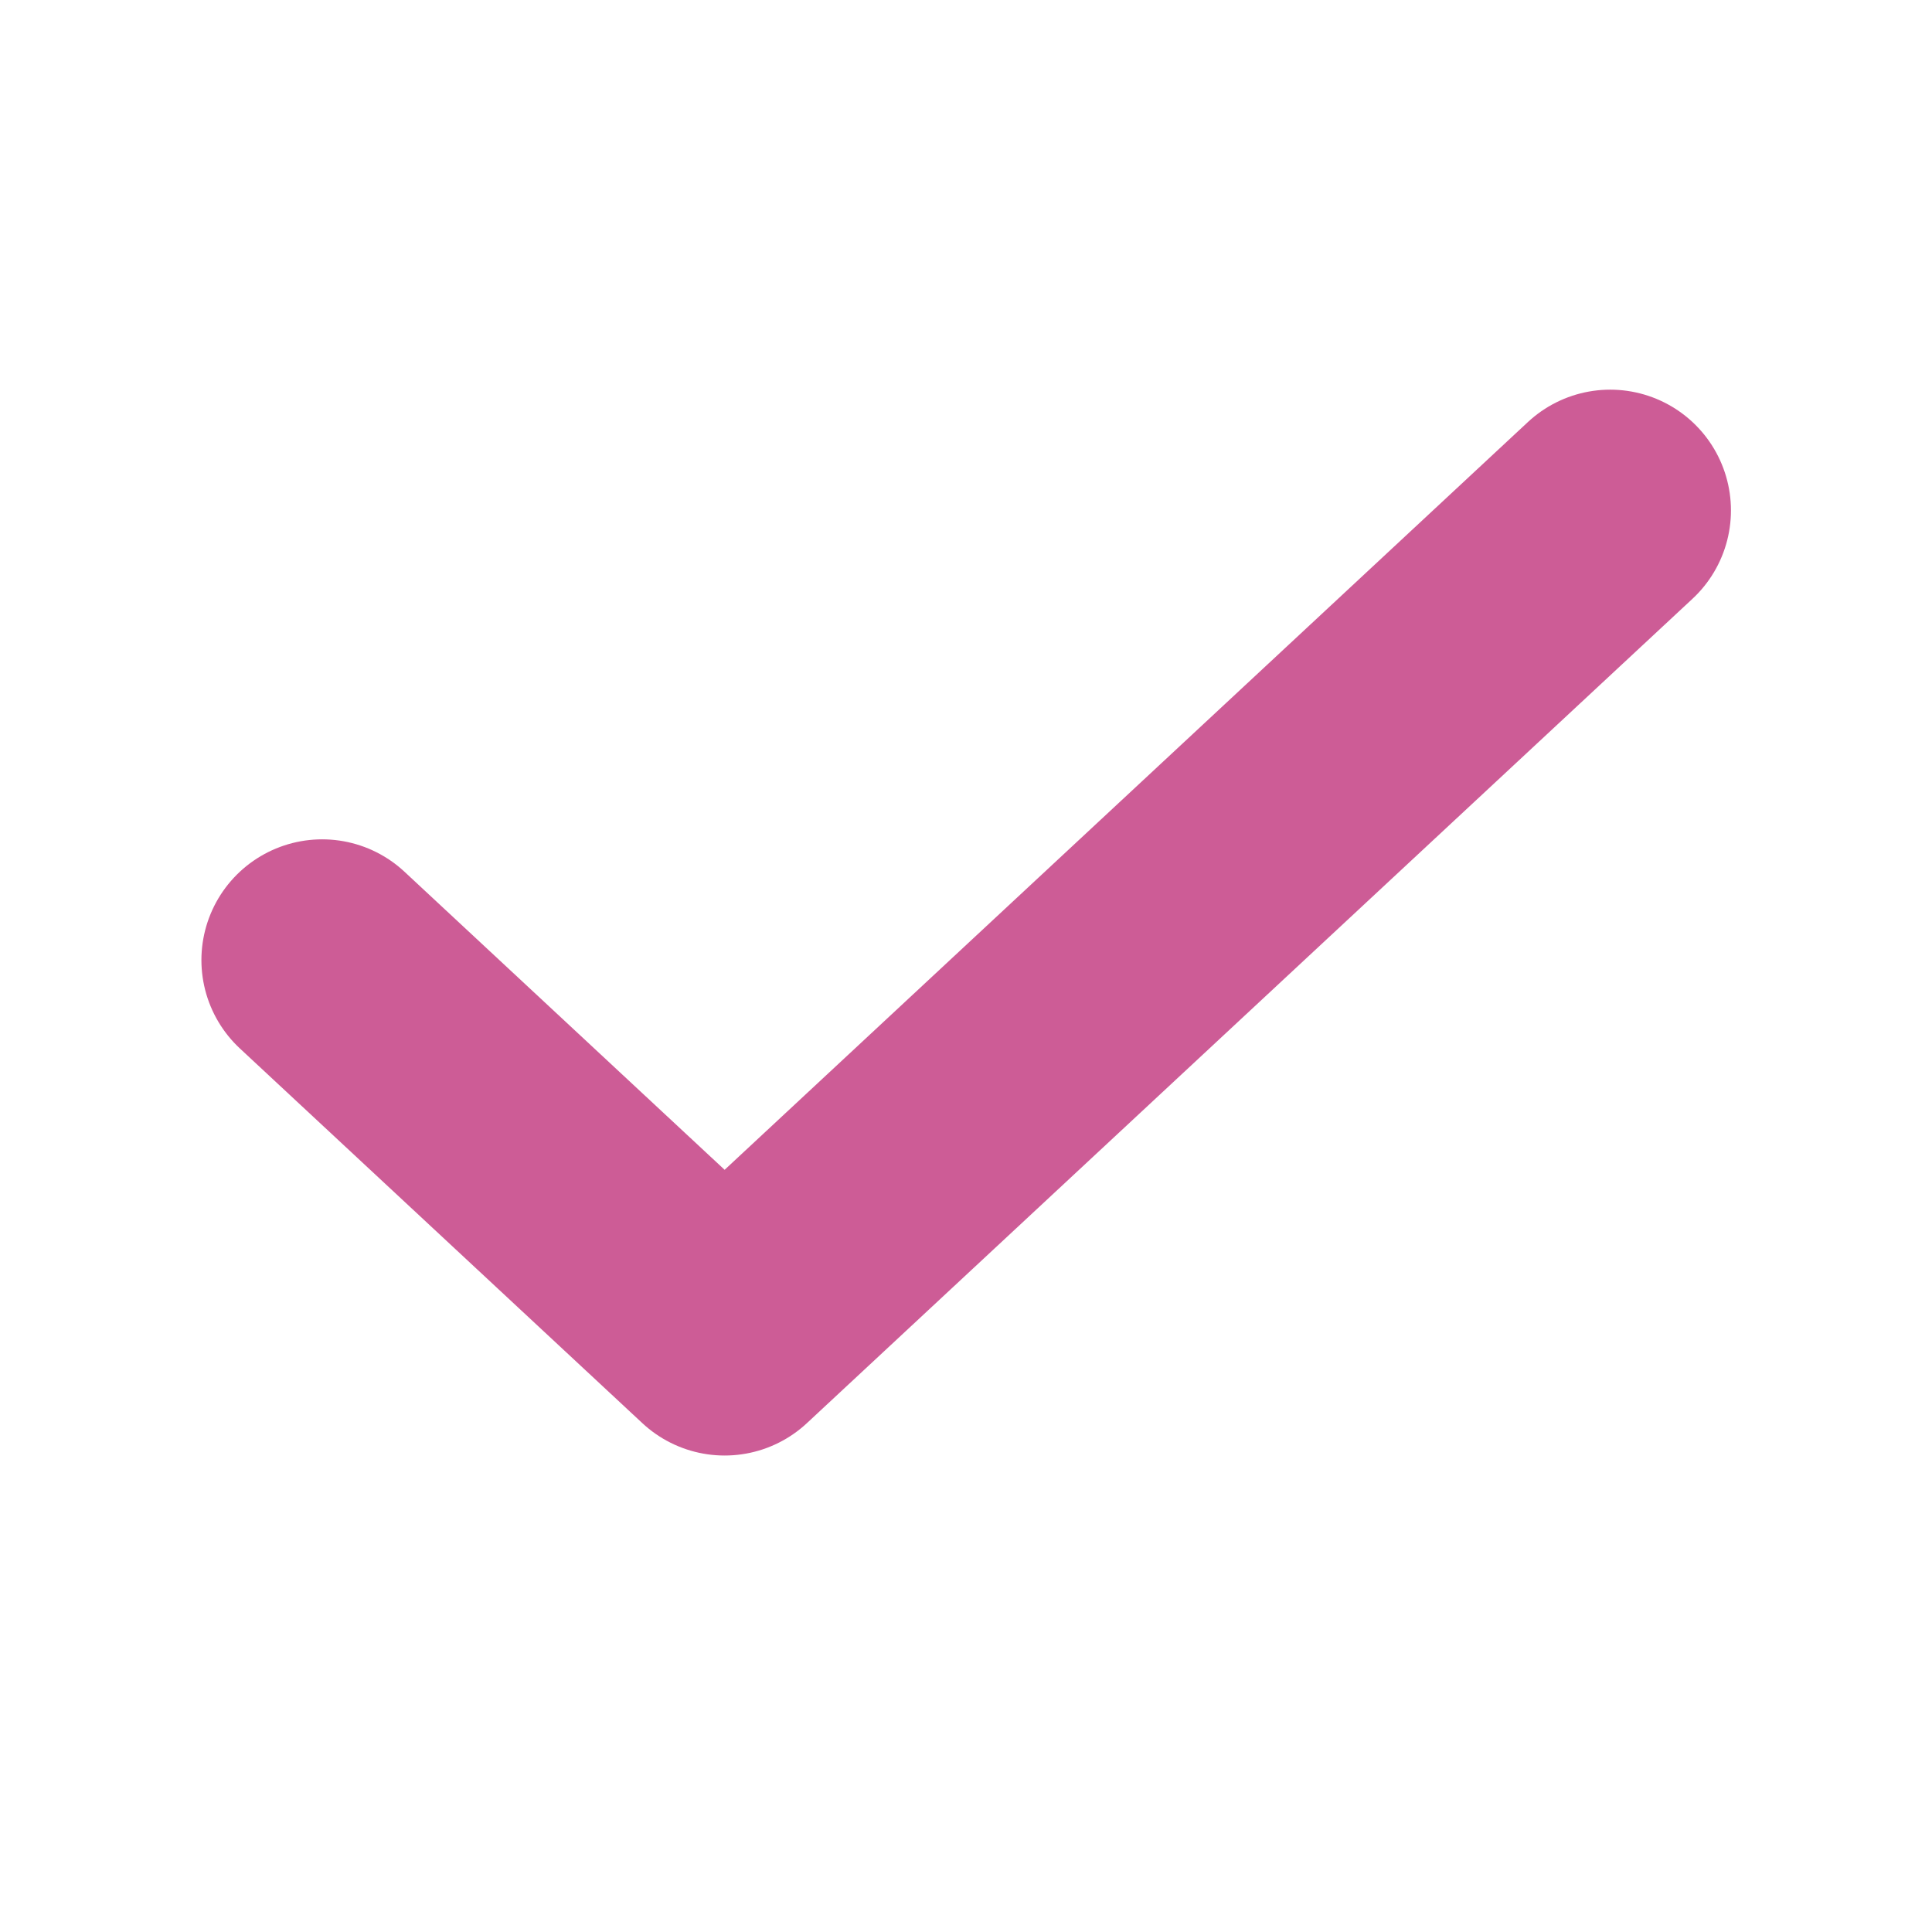
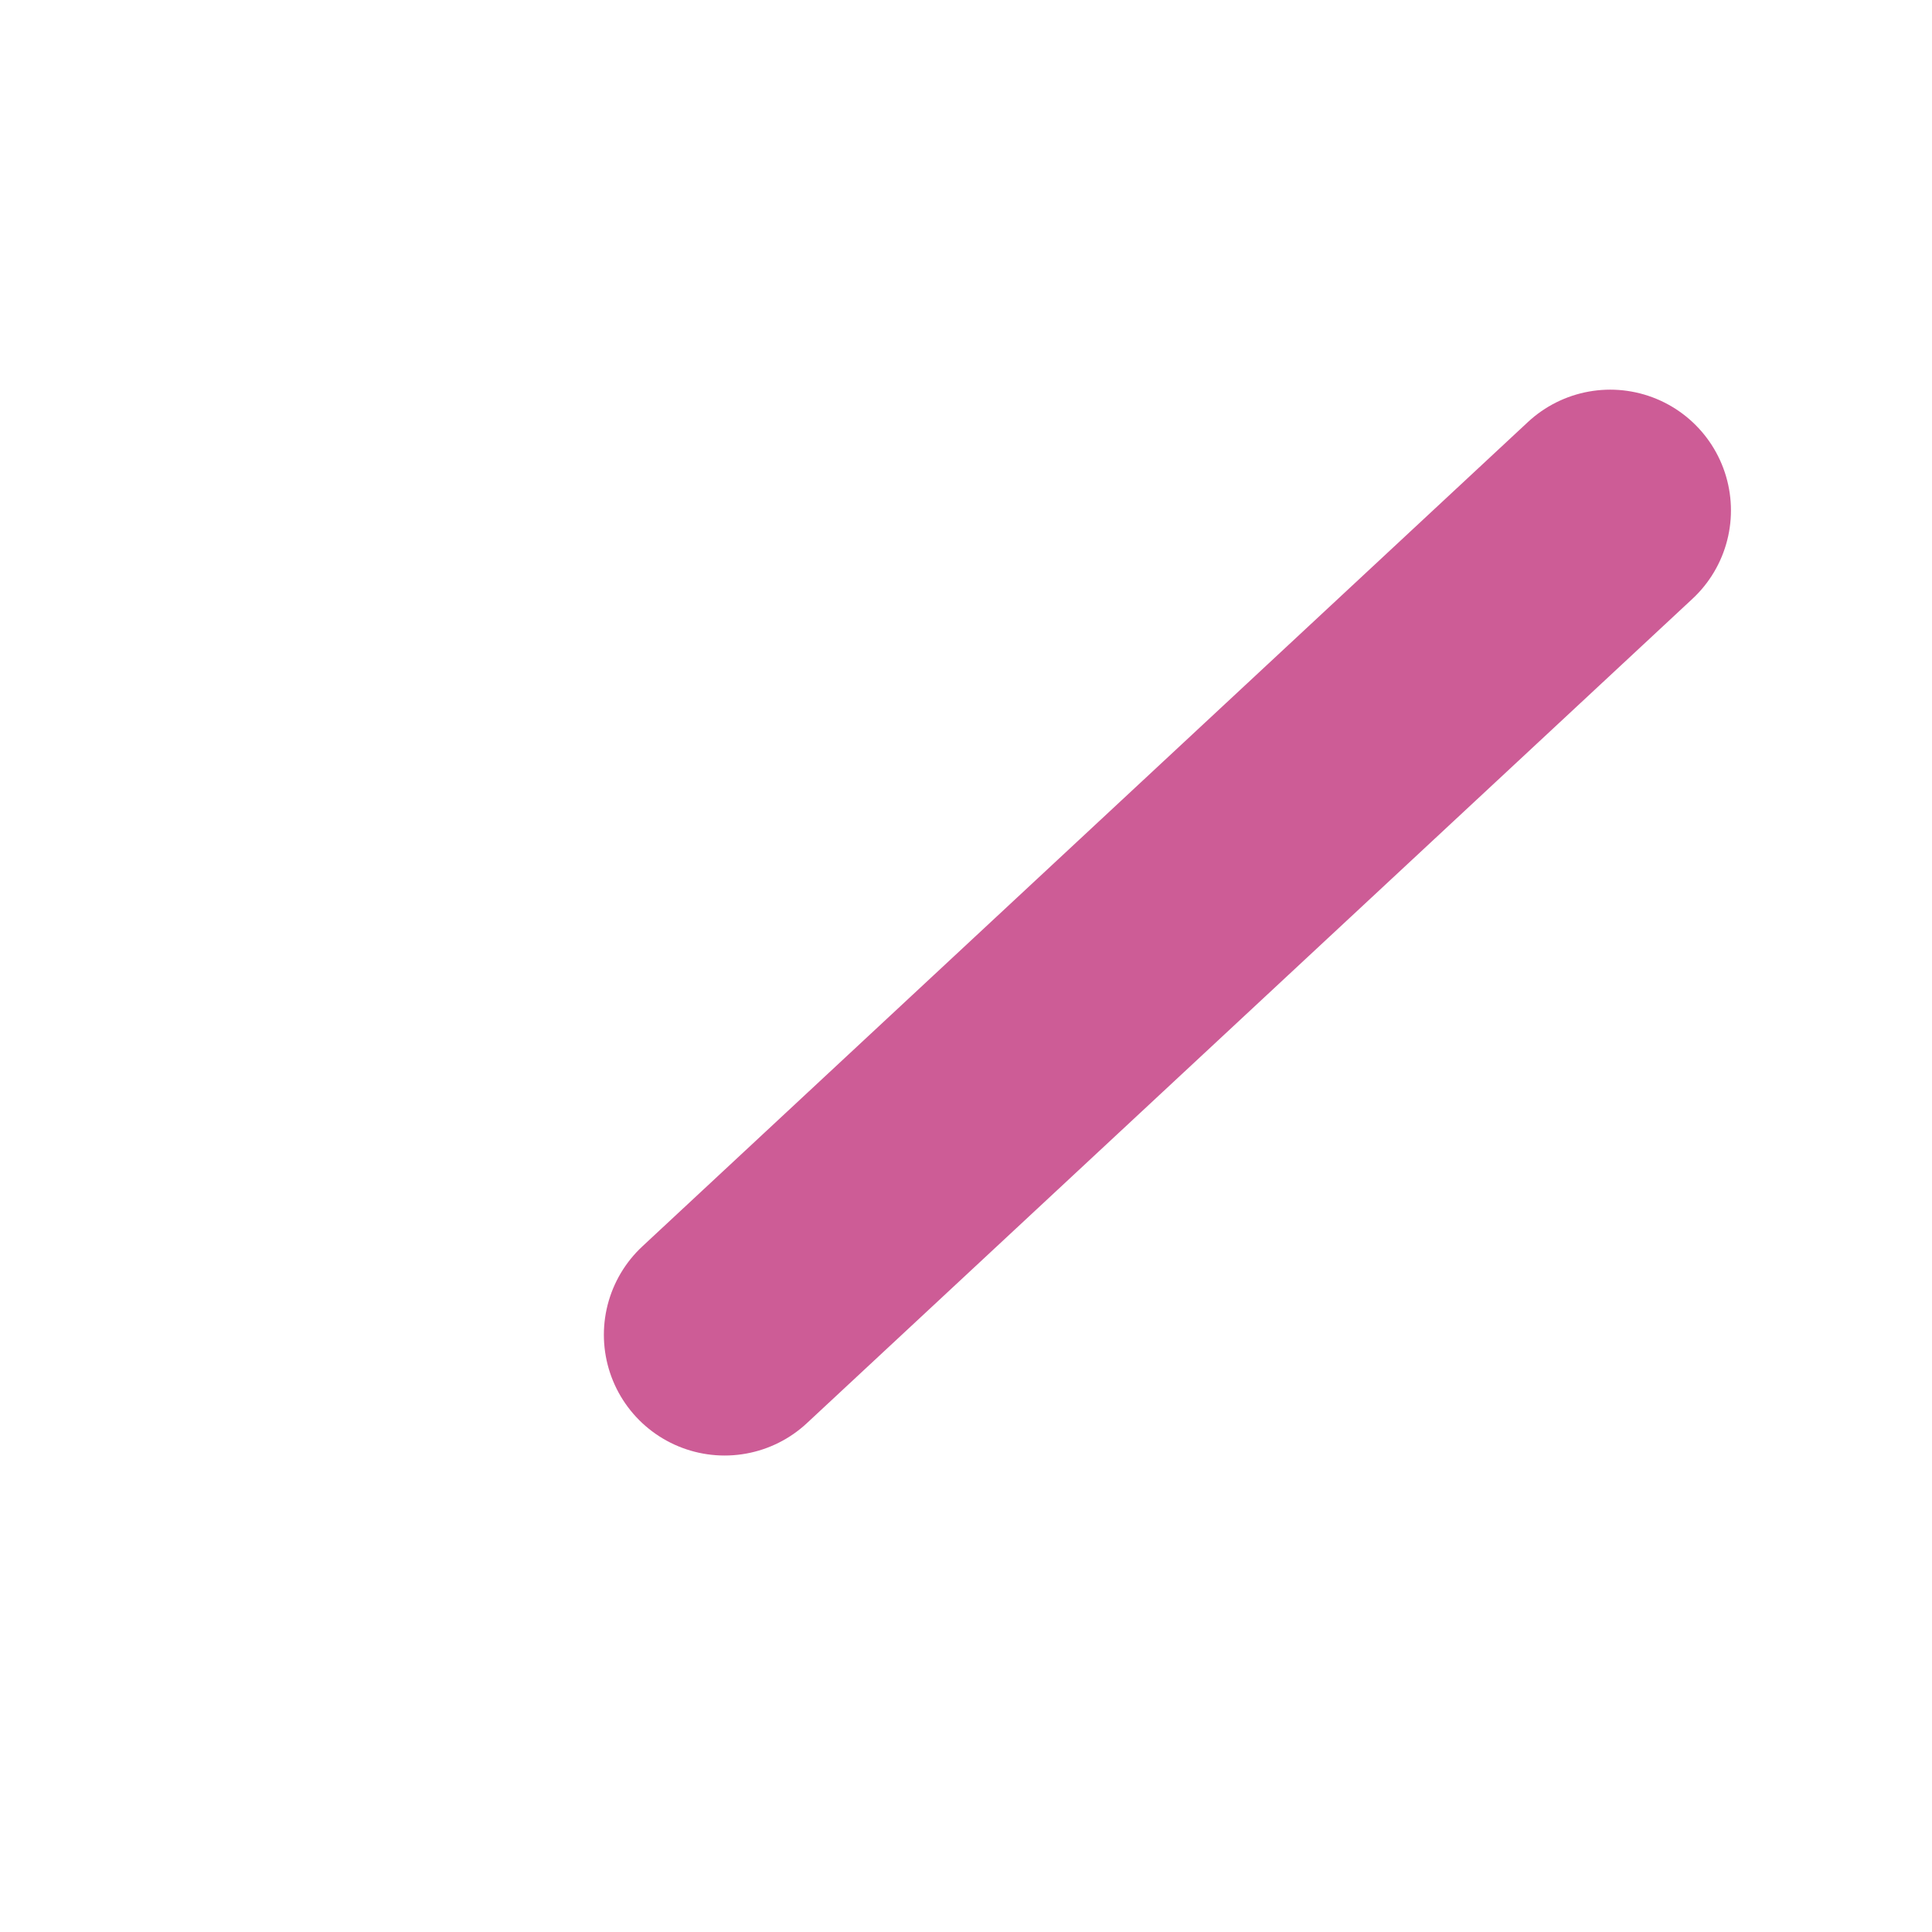
<svg xmlns="http://www.w3.org/2000/svg" width="16" height="16" viewBox="0 0 16 16" fill="none">
-   <path d="M13.335 4.227L6.001 11.054L2.668 7.951" stroke="#CD5C96" stroke-width="2" stroke-linecap="round" stroke-linejoin="round" />
+   <path d="M13.335 4.227L6.001 11.054" stroke="#CD5C96" stroke-width="2" stroke-linecap="round" stroke-linejoin="round" />
</svg>